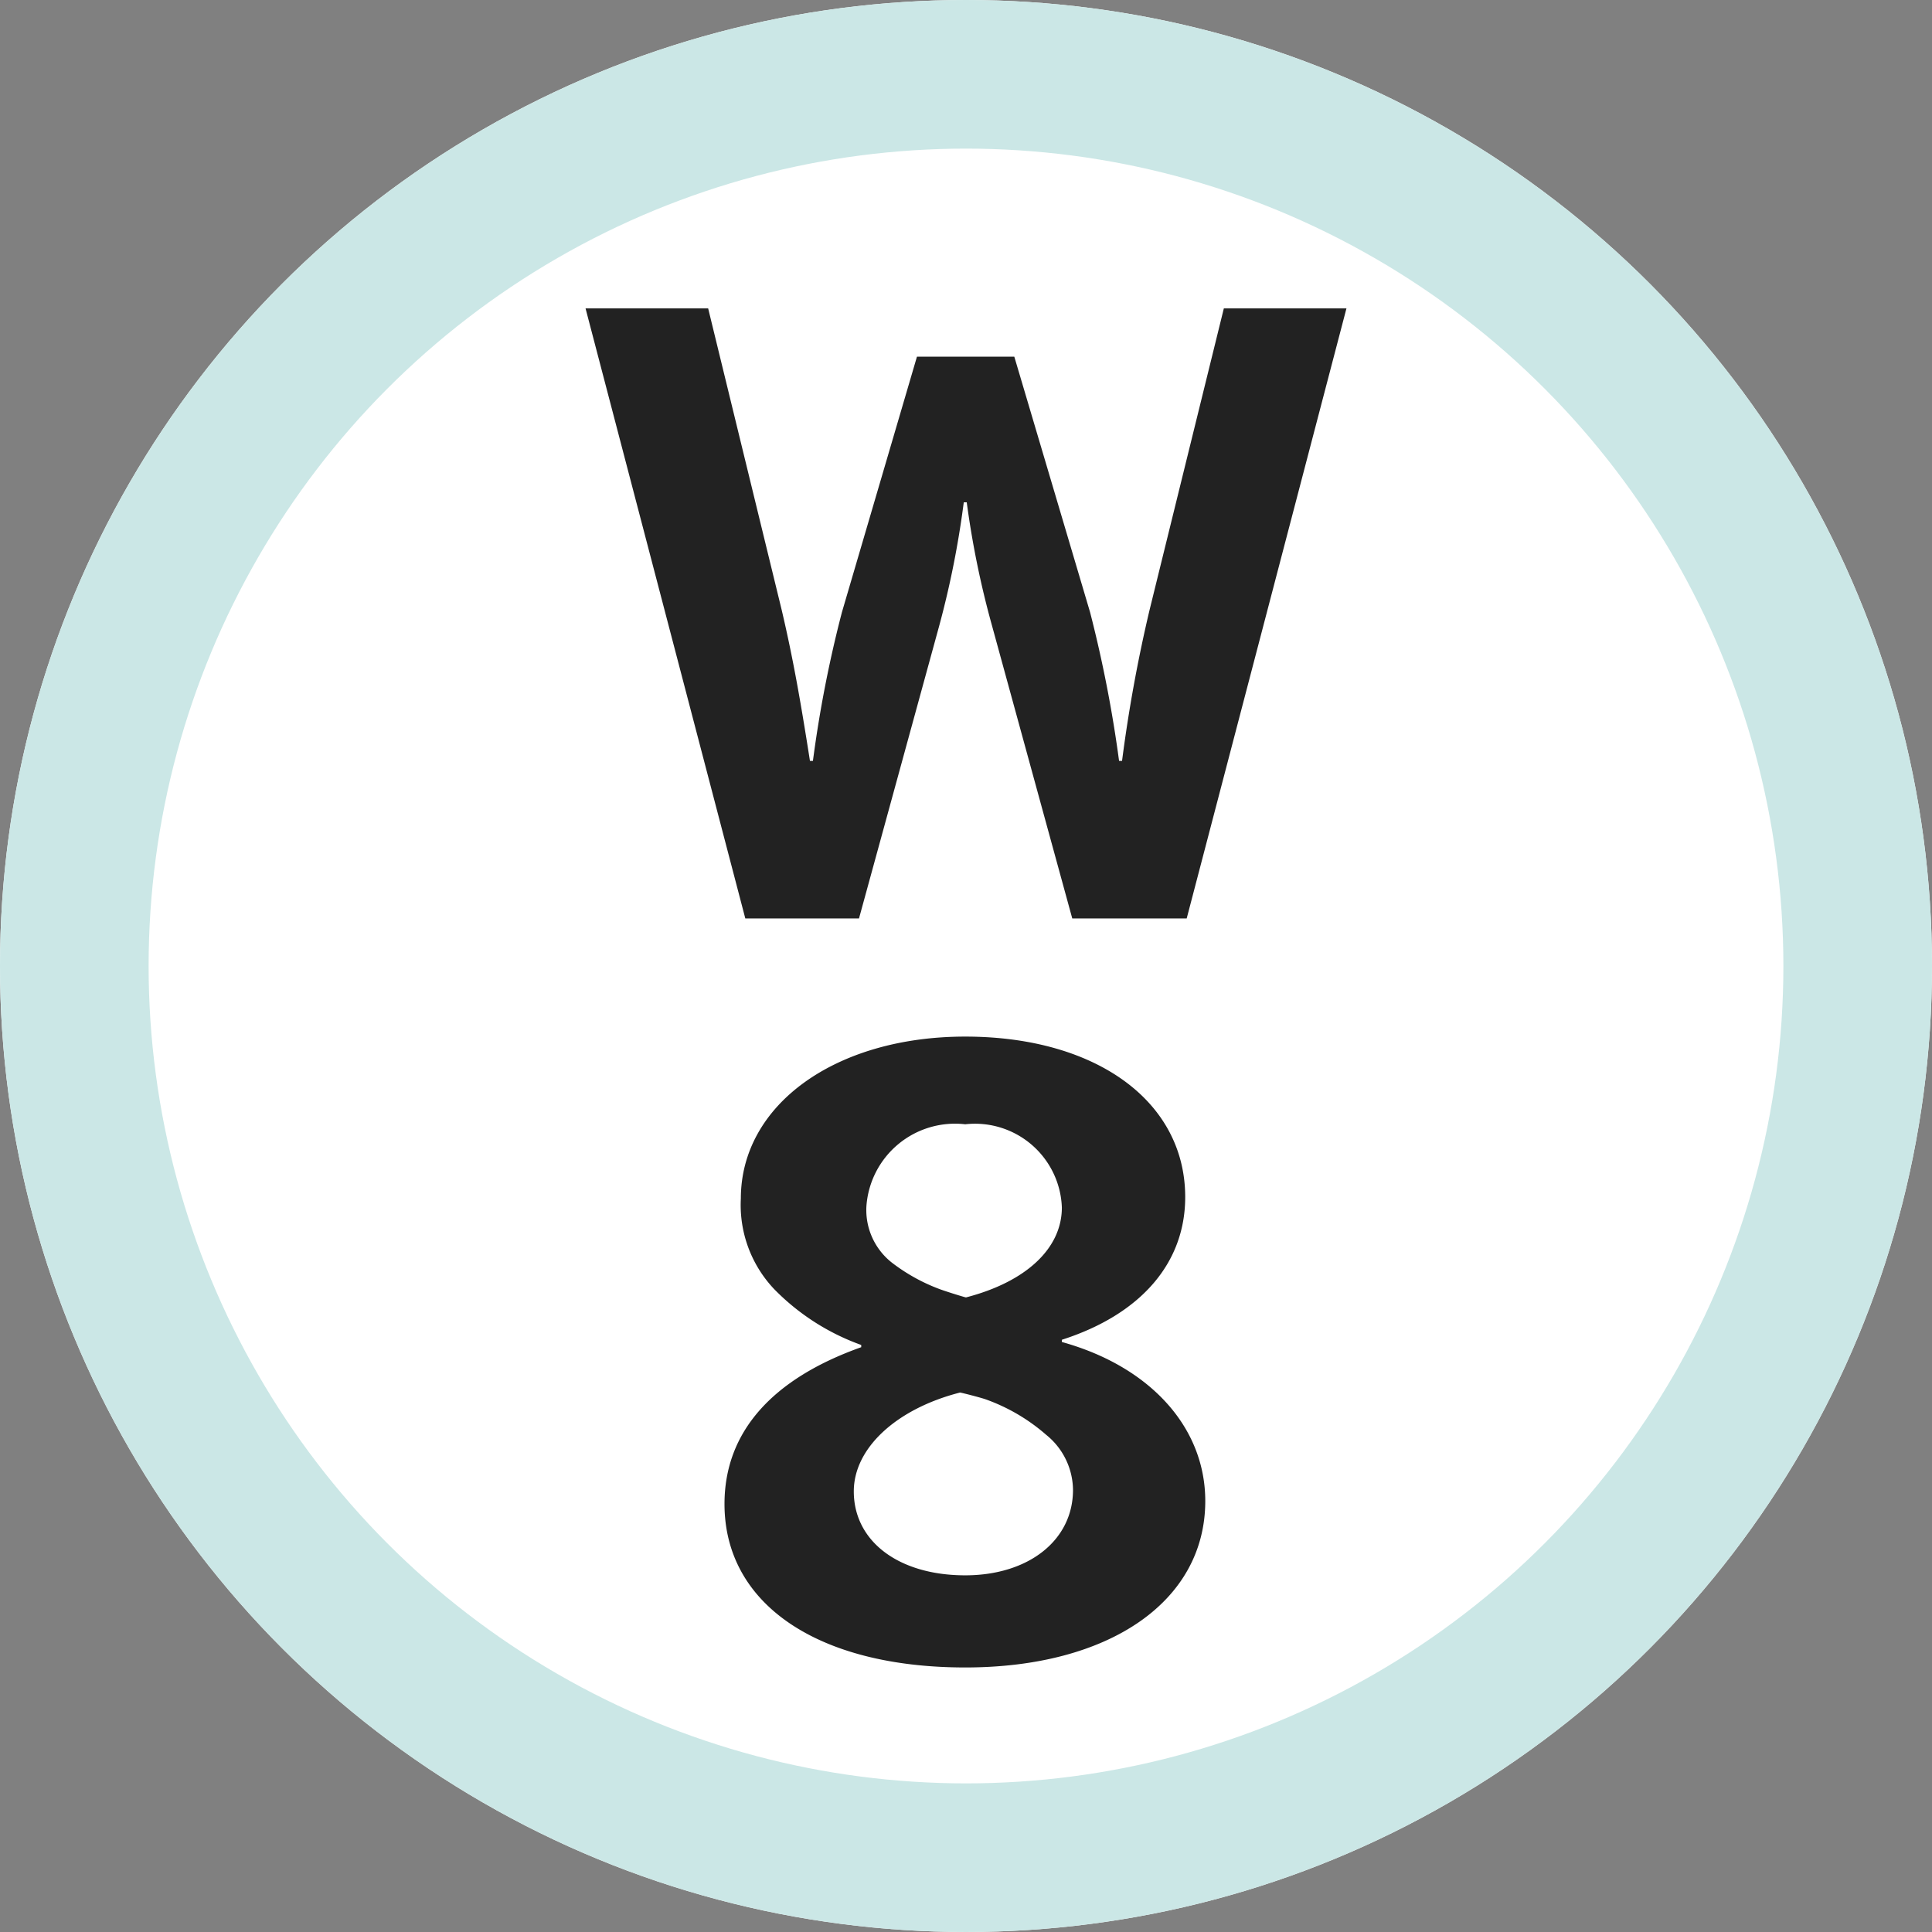
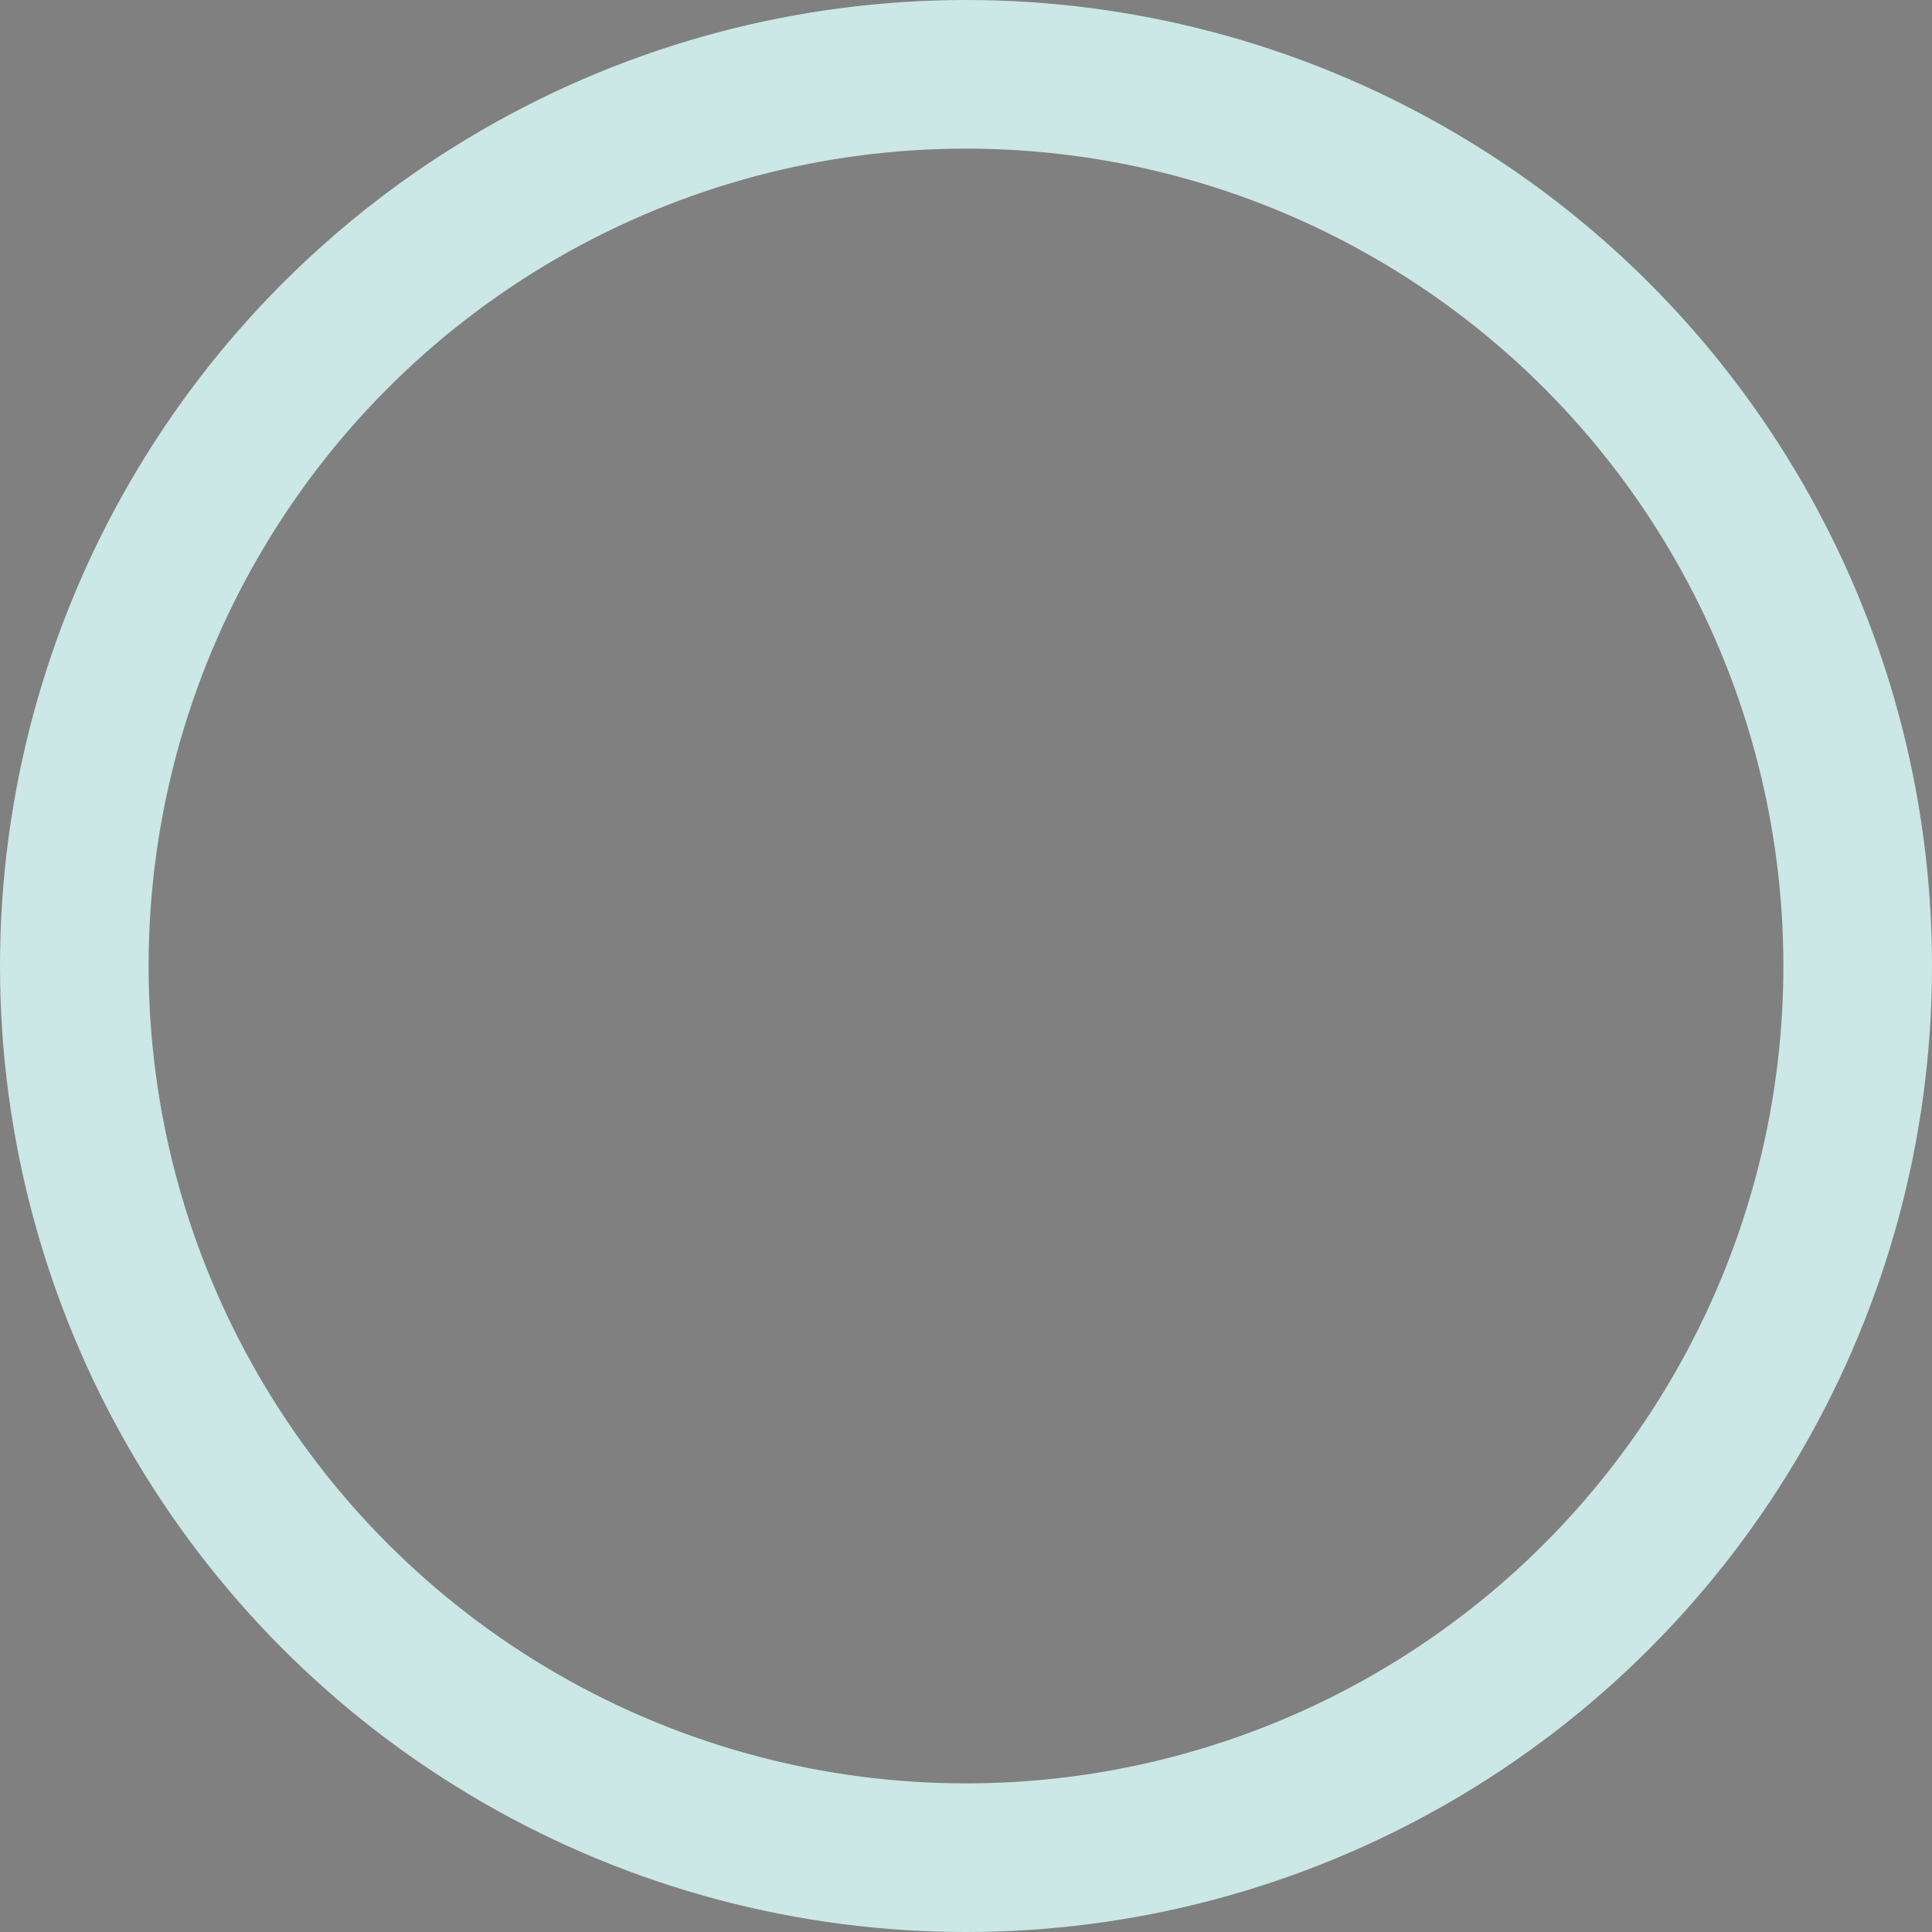
<svg xmlns="http://www.w3.org/2000/svg" width="52" height="52" viewBox="0 0 52 52">
  <rect x="0" y="0" width="52" height="52" fill="#808080" stroke="none" />
  <g id="マップw-8" transform="translate(-320 -2790)">
    <g id="楕円形_3615" data-name="楕円形 3615" transform="translate(320 2790)" fill="#fff" stroke="#cbe7e6" stroke-width="4">
-       <circle cx="26" cy="26" r="26" stroke="none" />
      <circle cx="26" cy="26" r="24" fill="none" />
    </g>
-     <path id="パス_68967" data-name="パス 68967" d="M10.24-15.7H6.94l-2,8.12A39.531,39.531,0,0,0,4.2-3.52H4.12a34.3,34.3,0,0,0-.78-4L1.3-14.4H-1.32L-3.34-7.52a32.745,32.745,0,0,0-.78,4H-4.2c-.26-1.66-.46-2.78-.76-4.06L-6.94-15.7h-3.3L-5.94.72h3.06L-.72-7.16a24.869,24.869,0,0,0,.66-3.32H.02A24.5,24.5,0,0,0,.7-7.16L2.86.72H5.94ZM-2.82,12.26c-2.42.86-3.68,2.3-3.68,4.22,0,2.7,2.52,4.4,6.48,4.4,3.88,0,6.46-1.78,6.46-4.48,0-1.98-1.48-3.62-3.86-4.28v-.06C4.7,11.38,5.9,10,5.9,8.22,5.9,5.64,3.5,3.9-.02,3.9c-3.5,0-6.04,1.84-6.04,4.36a3.29,3.29,0,0,0,.9,2.44,6.2,6.2,0,0,0,2.34,1.5ZM0,10.92c-.02,0-.48-.14-.7-.22A4.929,4.929,0,0,1-2,9.98a1.8,1.8,0,0,1-.68-1.52A2.391,2.391,0,0,1-.02,6.26,2.339,2.339,0,0,1,2.58,8.5C2.58,9.6,1.62,10.5,0,10.92Zm-.16,2.56c.02,0,.5.12.68.18a5.052,5.052,0,0,1,1.64.96,1.926,1.926,0,0,1,.72,1.48c0,1.36-1.2,2.3-2.9,2.3-1.8,0-3-.92-3-2.26C-3.02,14.98-1.88,13.92-.16,13.48Z" transform="translate(346 2814)" fill="#222" />
  </g>
</svg>